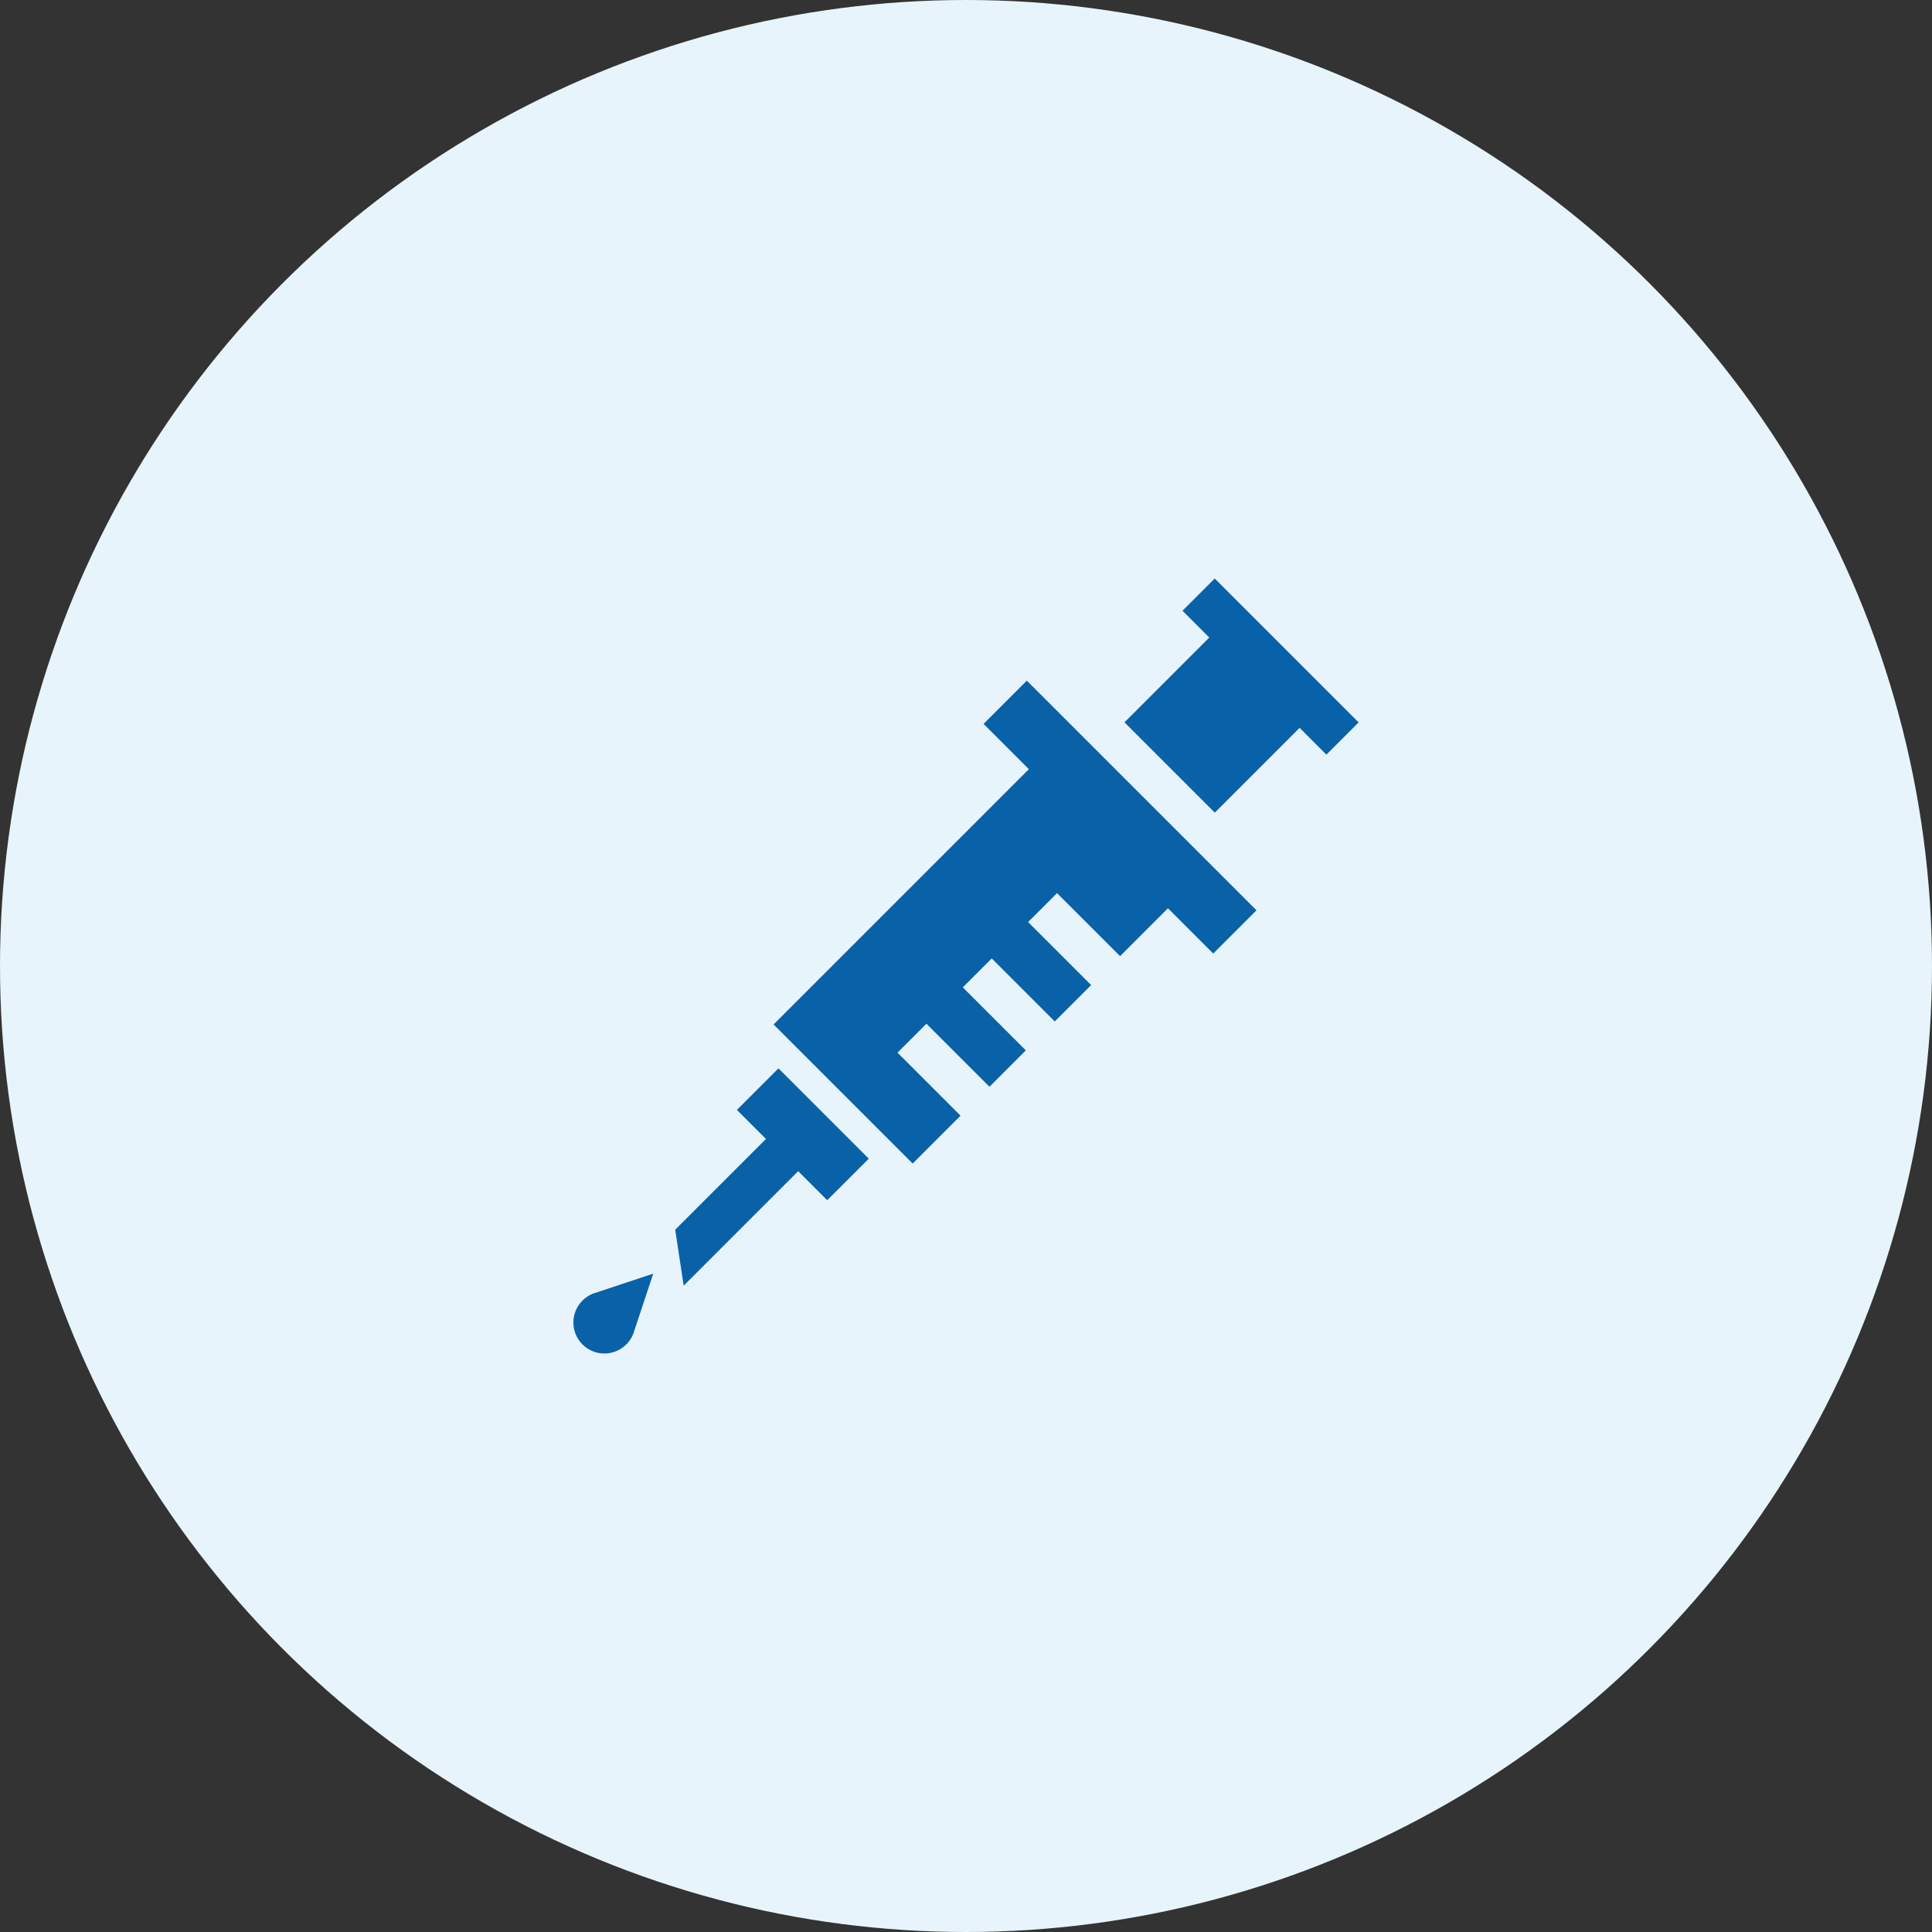
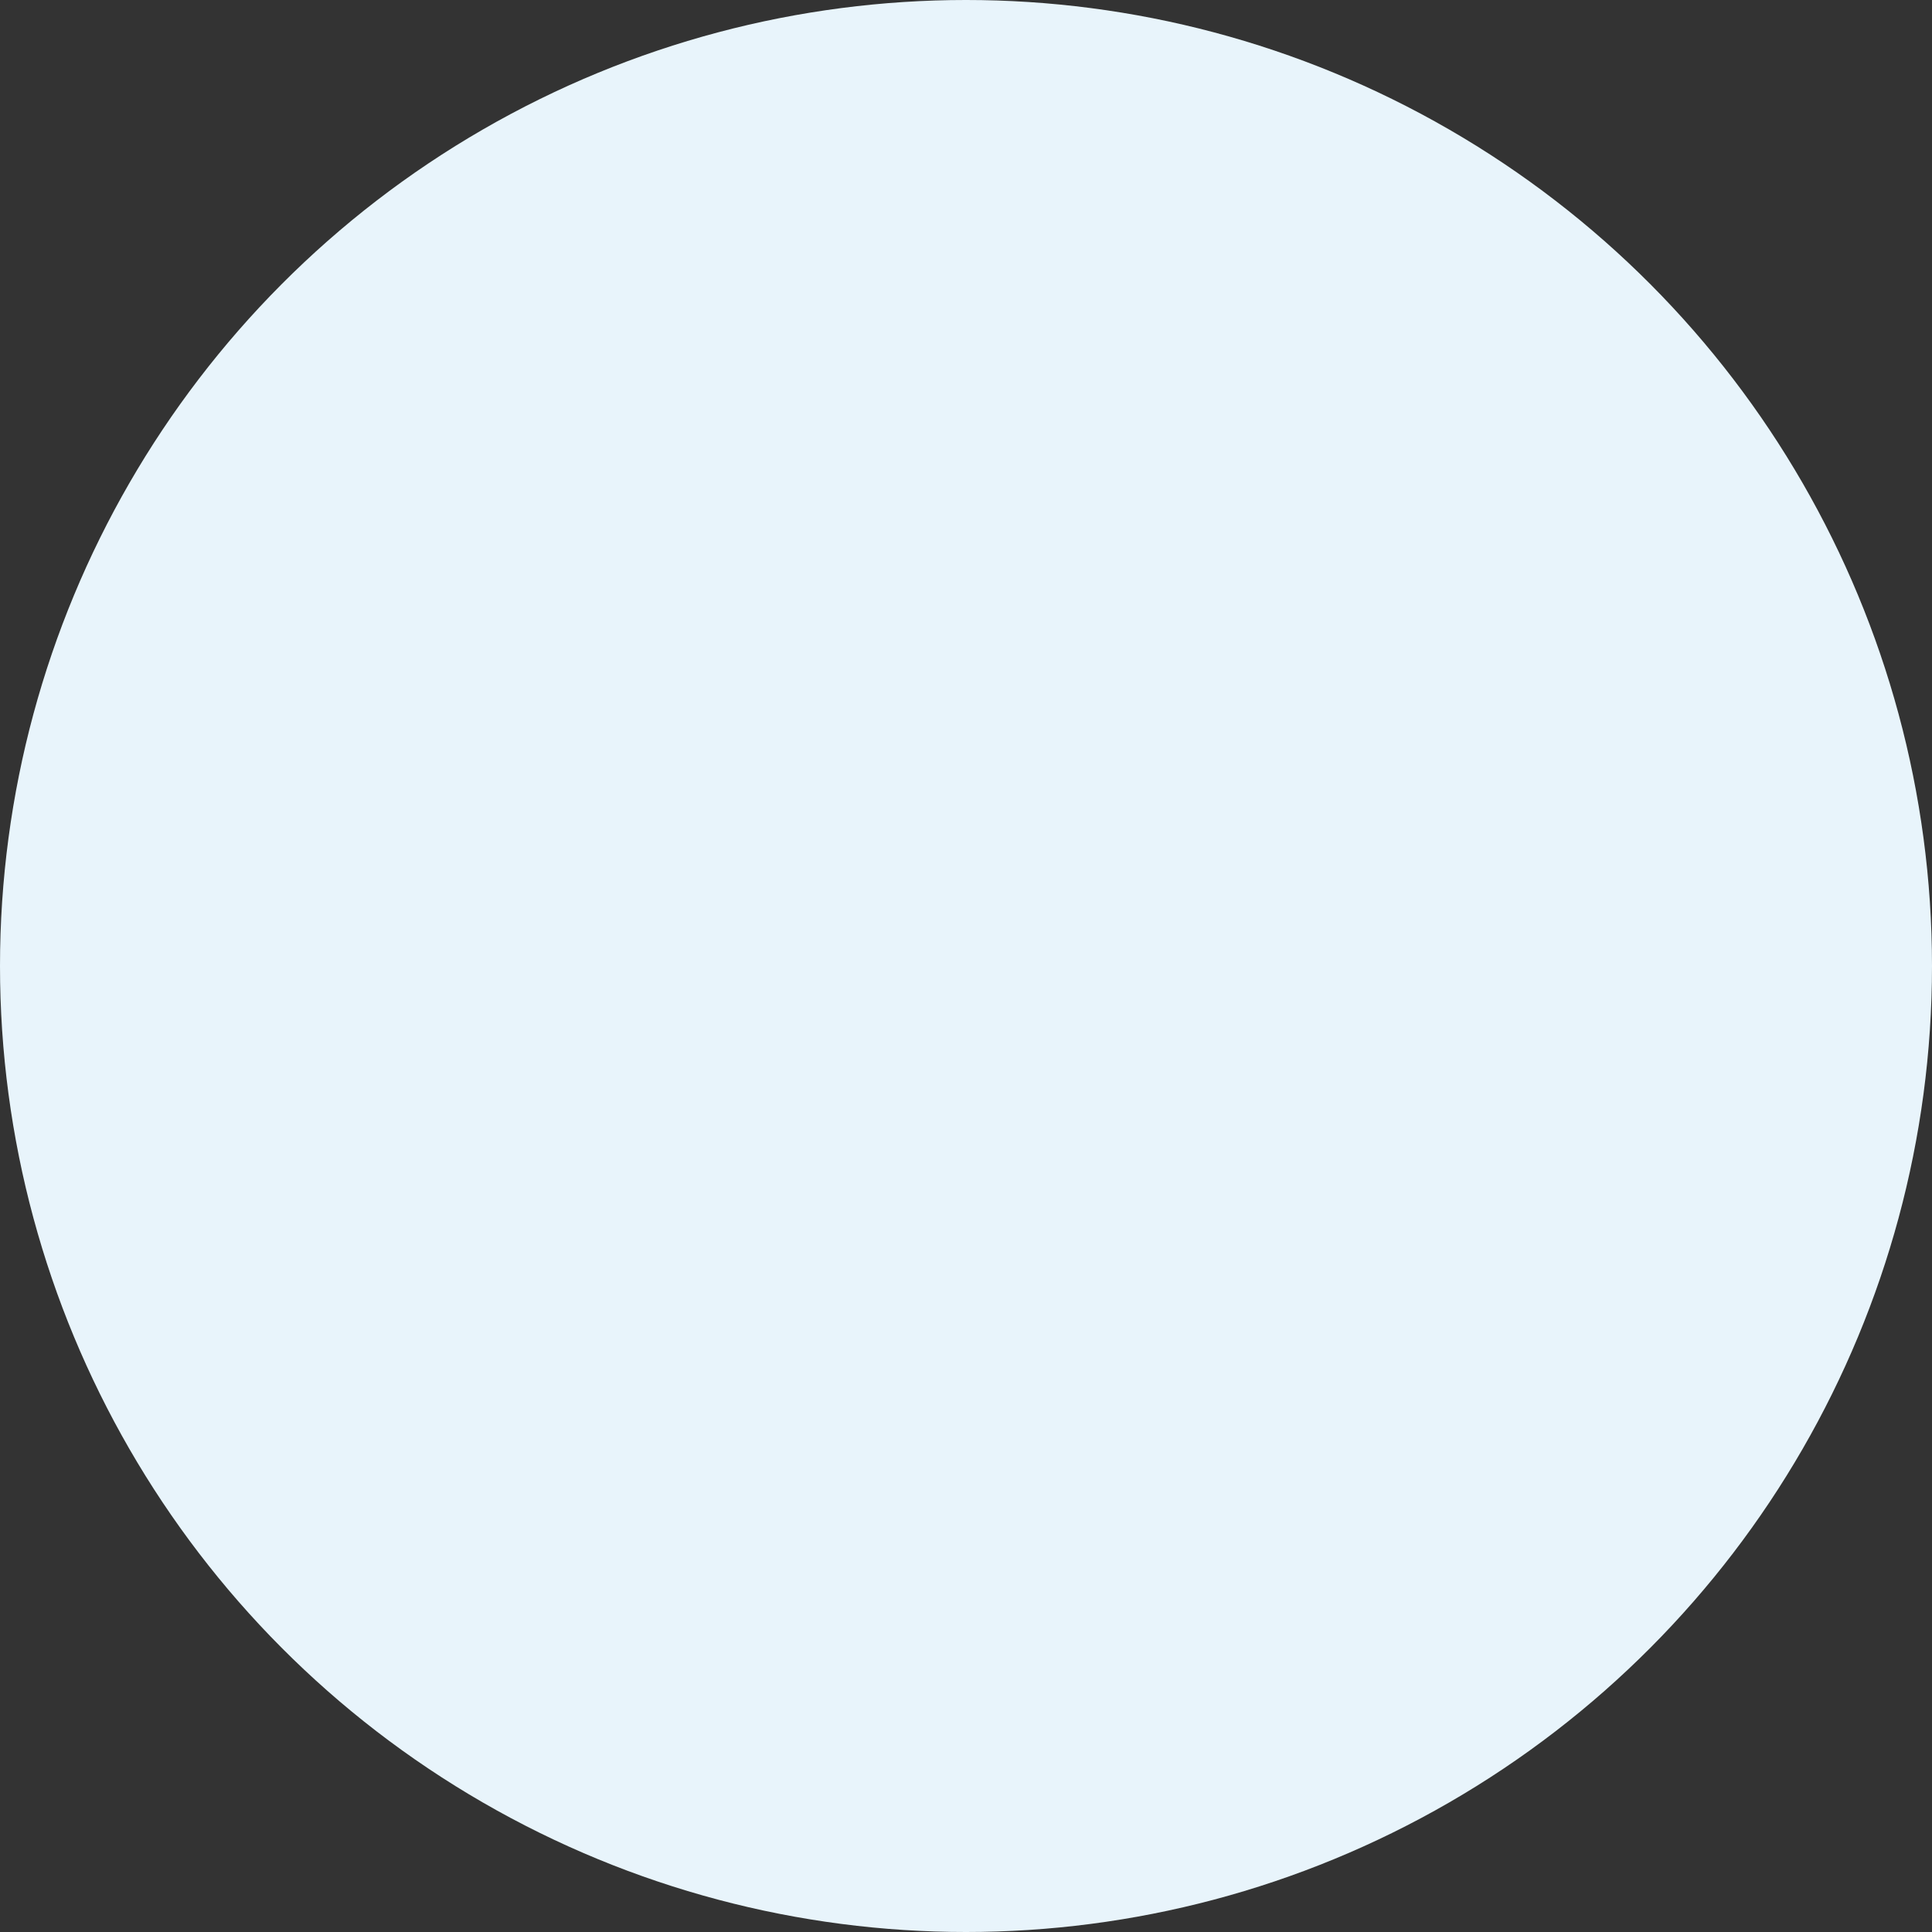
<svg xmlns="http://www.w3.org/2000/svg" id="b" data-name="レイヤー 2" viewBox="0 0 200 200">
  <rect x="0" y="0" width="200" height="200" fill="#333333" stroke="none" />
  <defs>
    <style>
      .d {
        fill: #e8f4fb;
      }

      .e {
        fill: #0962a8;
      }
    </style>
  </defs>
  <g id="c" data-name="contents">
    <g>
      <circle class="d" cx="100" cy="100" r="100" />
      <g>
        <g>
-           <polygon class="e" points="106.507 79.626 80.081 106.052 94.479 120.45 99.435 115.494 92.912 108.971 95.906 105.977 102.429 112.5 106.195 108.734 99.672 102.211 102.666 99.217 109.189 105.74 112.955 101.974 106.432 95.451 109.426 92.457 115.949 98.98 120.905 94.024 125.593 98.712 130.071 94.235 106.296 70.46 101.819 74.938 106.507 79.626" />
-           <polygon class="e" points="116.405 74.775 125.756 84.125 134.535 75.346 137.309 78.12 140.645 74.784 125.747 59.886 122.411 63.222 125.185 65.996 116.405 74.775" />
-           <polygon class="e" points="76.284 114.897 79.291 117.904 69.897 127.298 70.775 133.092 82.627 121.24 85.634 124.247 89.936 119.945 80.586 110.595 76.284 114.897" />
-         </g>
-         <path class="e" d="m65.673,137.712l.003.003,1.947-5.868-5.868,1.947.003.003c-.536.139-1.043.417-1.463.837-1.254,1.254-1.254,3.287,0,4.541,1.254,1.254,3.287,1.254,4.541,0,.42-.42.698-.927.837-1.463Z" />
+           </g>
      </g>
    </g>
  </g>
</svg>